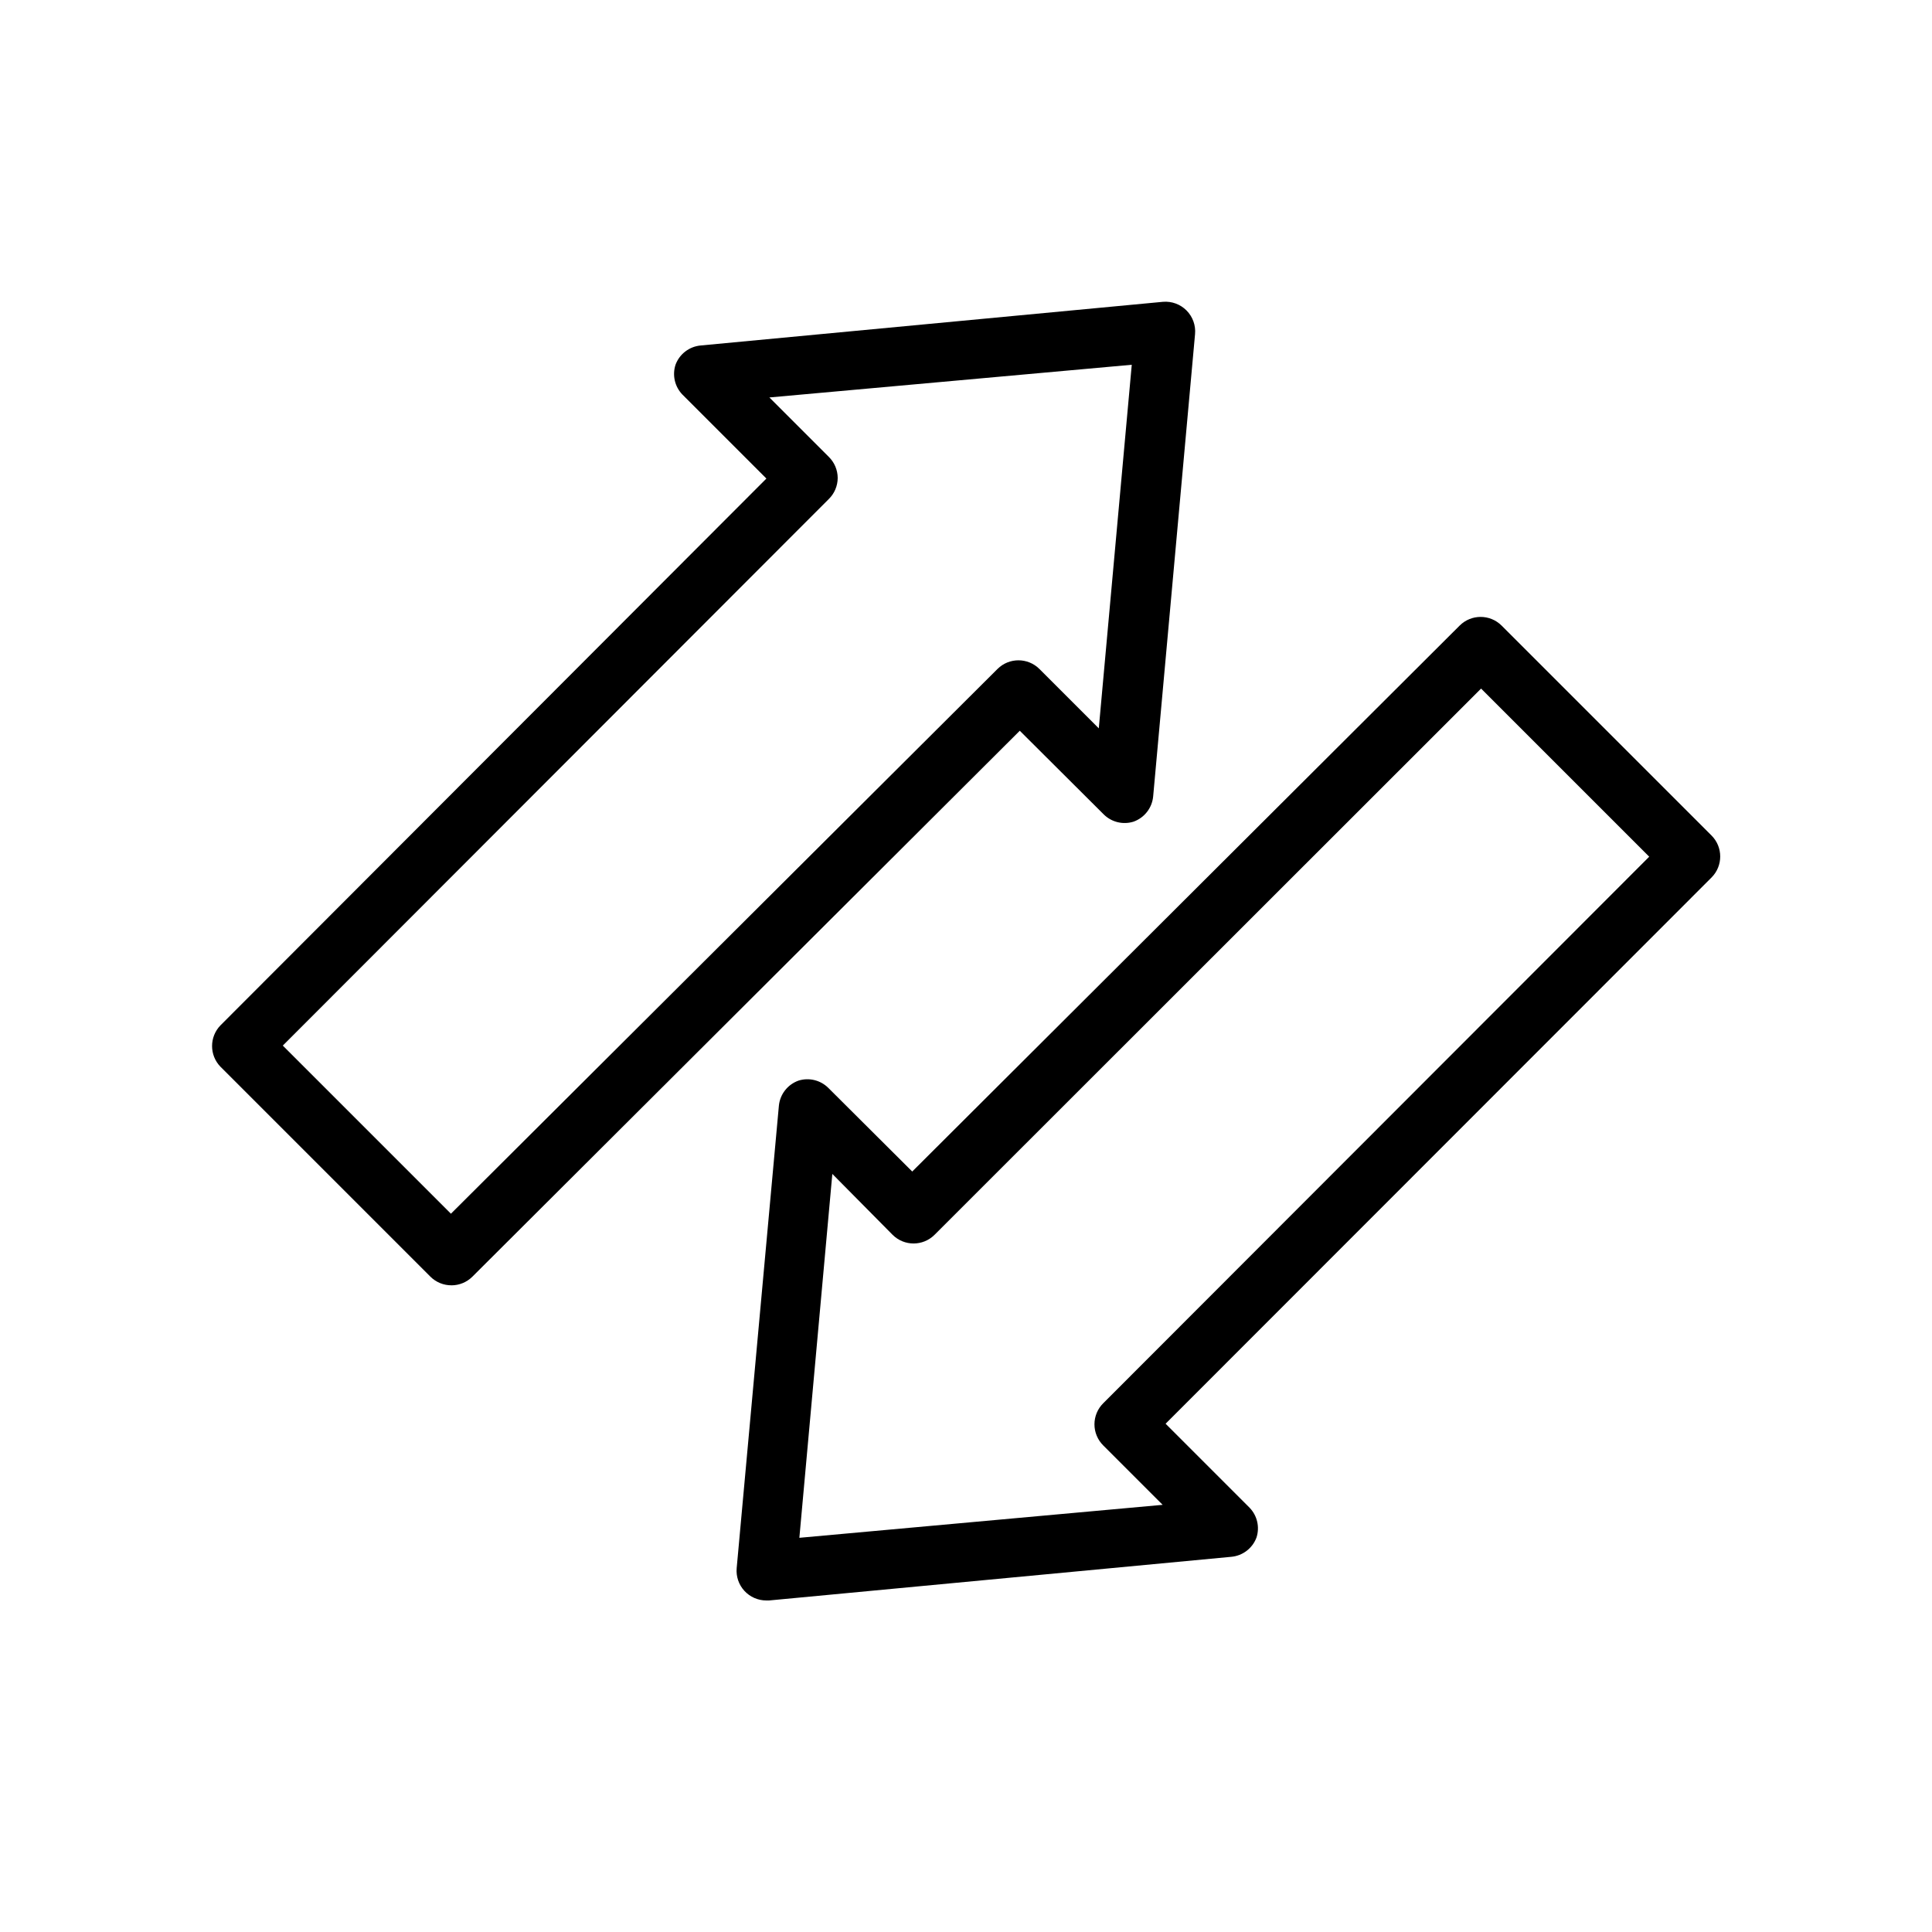
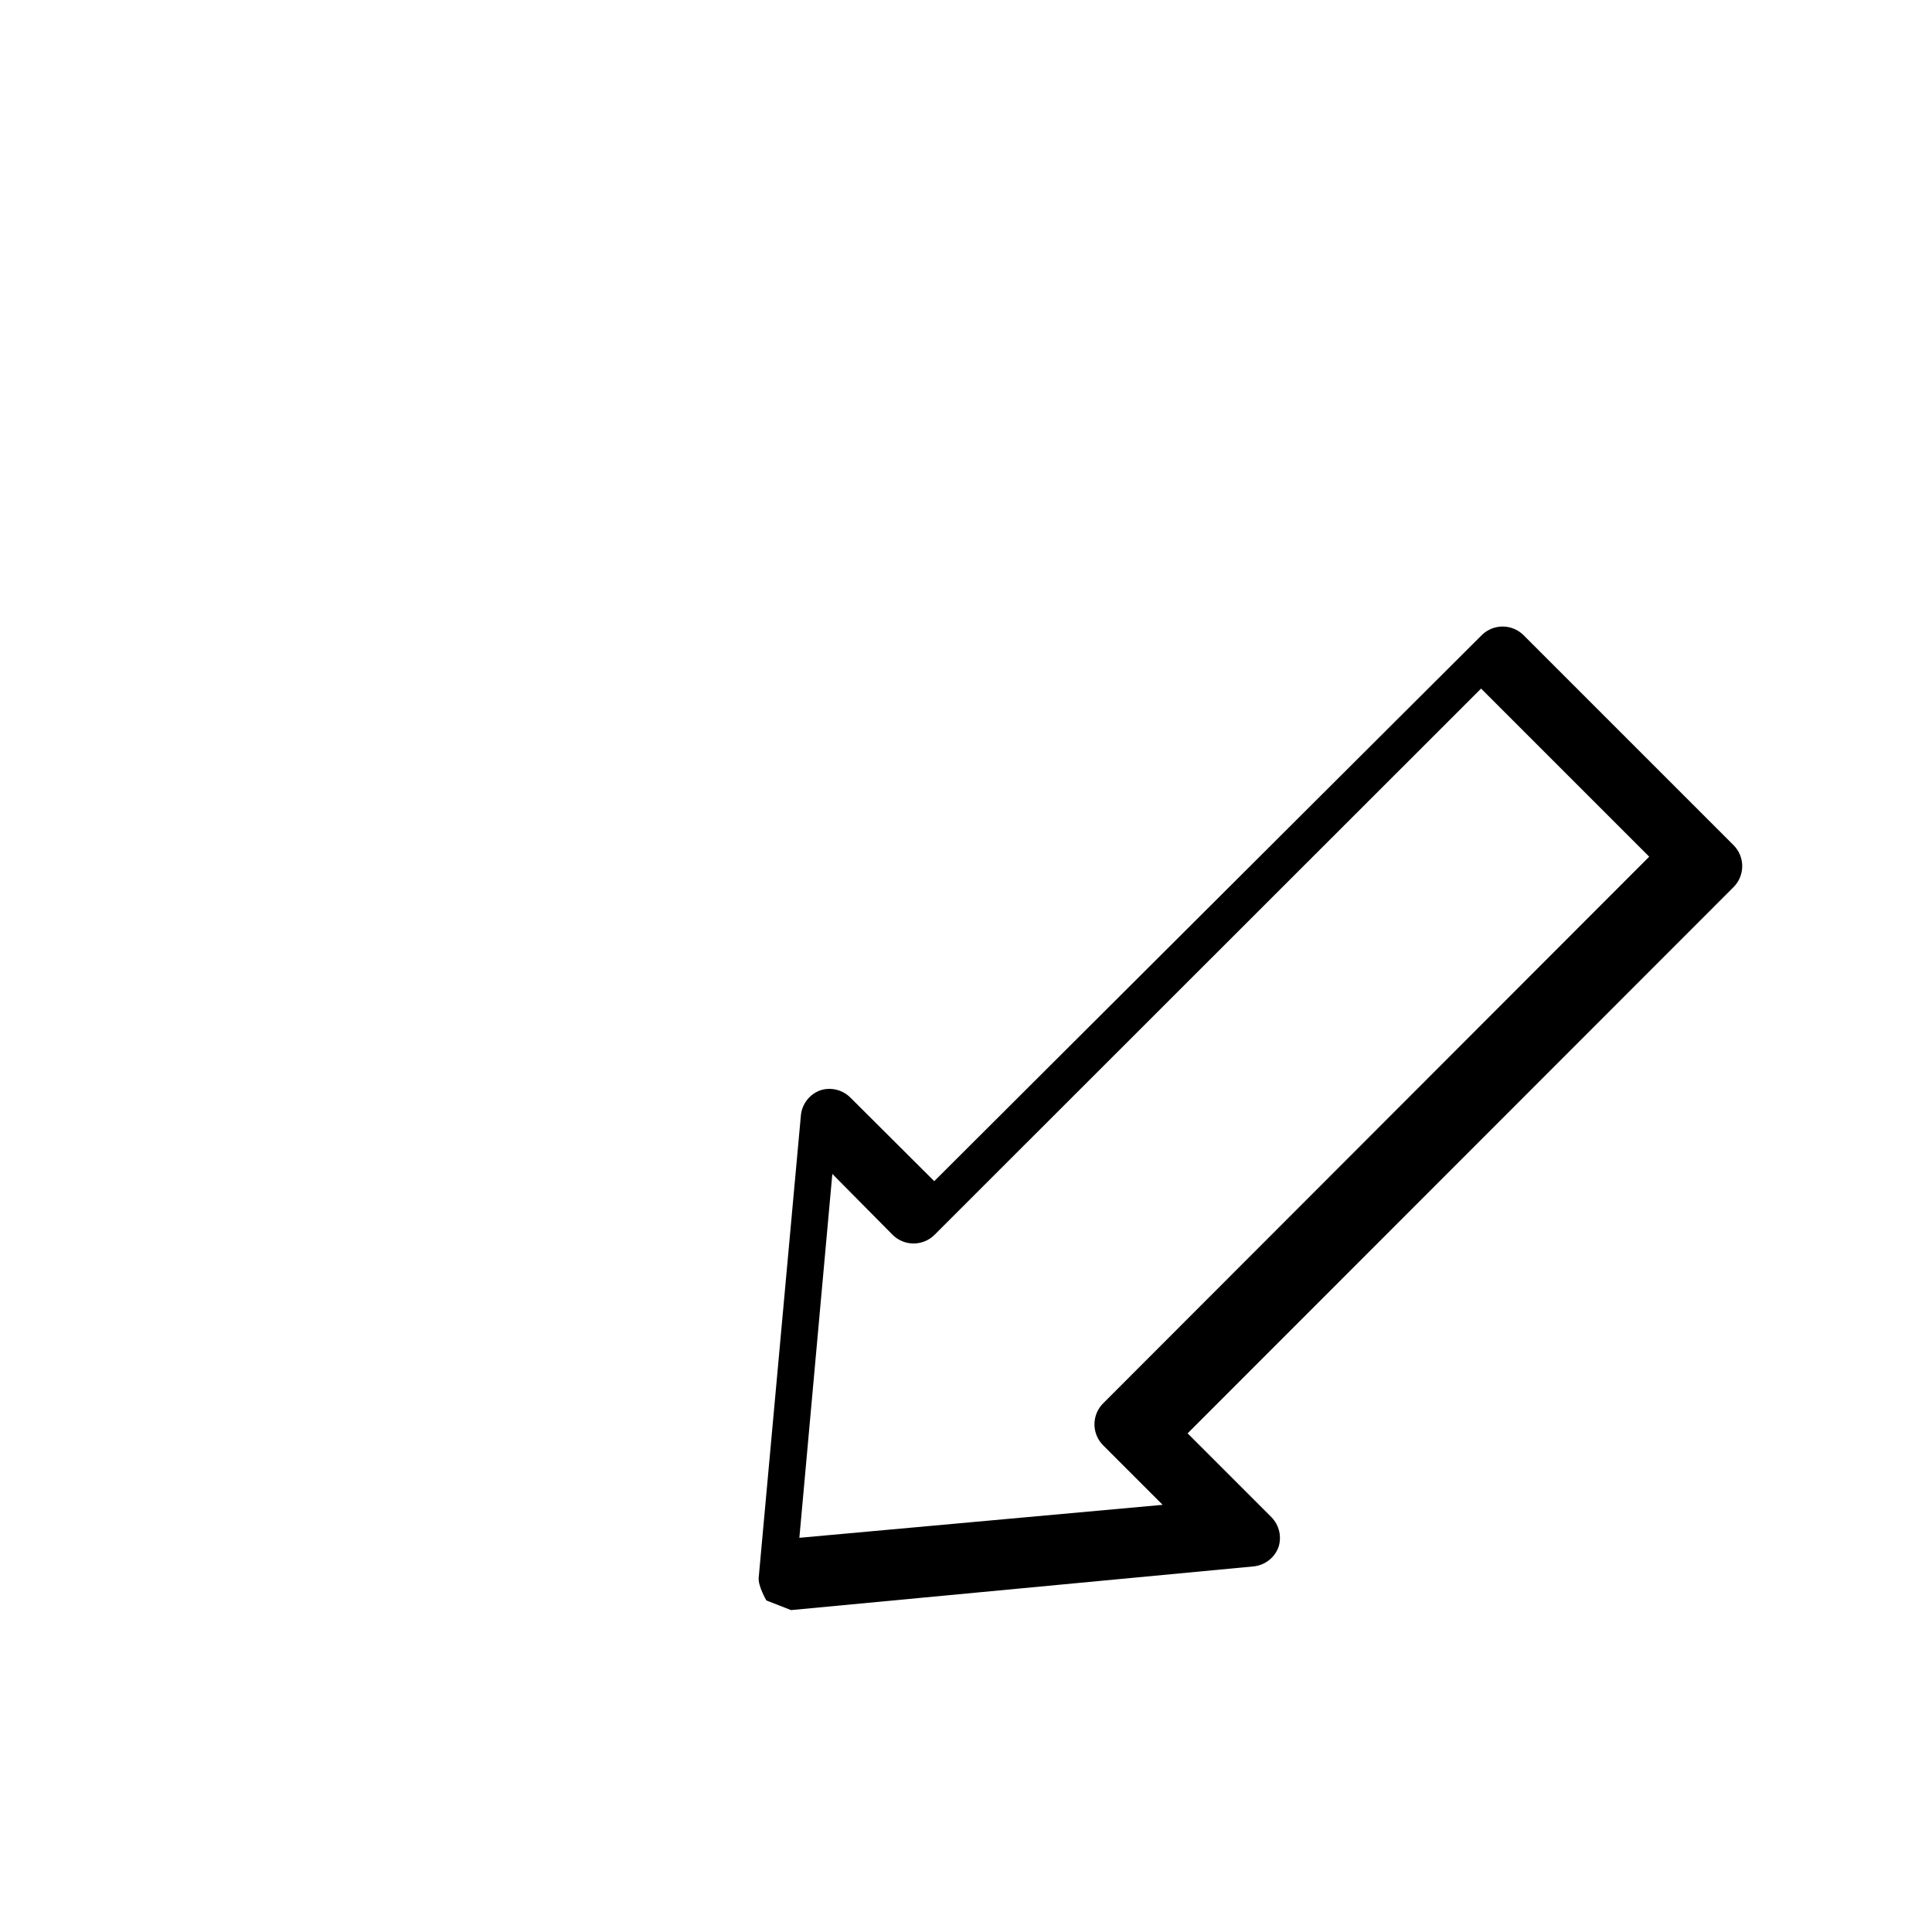
<svg xmlns="http://www.w3.org/2000/svg" fill="#000000" width="800px" height="800px" version="1.1" viewBox="144 144 512 512">
  <g>
-     <path d="m263.66 484.62c-2.094 0.016-4.106-0.809-5.59-2.281l-55.656-55.656c-2.949-3.051-2.949-7.891 0-10.941l144.69-144.92-22.277-22.277v-0.004c-2.008-2.09-2.703-5.113-1.809-7.871 1.051-2.856 3.656-4.848 6.691-5.117l122.49-11.57c2.32-0.195 4.613 0.645 6.254 2.305 1.641 1.656 2.465 3.953 2.246 6.277l-11.098 122.49c-0.285 3.051-2.309 5.66-5.195 6.691-2.773 0.871-5.801 0.145-7.875-1.891l-22.277-22.199-145.08 144.69c-1.465 1.453-3.445 2.273-5.508 2.281zm-44.715-63.527 44.555 44.555 144.85-144.37c3.07-3.051 8.027-3.051 11.098 0l15.742 15.742 8.738-96.355-96.035 8.664 15.742 15.742c1.504 1.473 2.356 3.488 2.363 5.59-0.008 2.106-0.859 4.117-2.363 5.59z" />
-     <path d="m347.1 568.14c-2.215 0.008-4.332-0.918-5.832-2.551s-2.238-3.82-2.039-6.031l11.18-122.49c0.281-3.051 2.309-5.66 5.195-6.691 2.769-0.871 5.797-0.145 7.871 1.891l22.277 22.199 145.08-144.69c3.07-3.051 8.027-3.051 11.098 0l55.656 55.656c3.051 3.07 3.051 8.027 0 11.098l-144.69 144.77 22.277 22.277v0.004c2.008 2.09 2.703 5.113 1.812 7.871-1.055 2.856-3.66 4.848-6.691 5.117l-122.49 11.57zm17.477-113.04-8.738 96.434 96.273-8.738-15.742-15.742c-1.488-1.48-2.328-3.492-2.328-5.59 0-2.102 0.84-4.113 2.328-5.59l144.69-144.84-44.555-44.555-144.85 144.77c-3.07 3.051-8.027 3.051-11.098 0z" />
+     <path d="m347.1 568.14s-2.238-3.82-2.039-6.031l11.18-122.49c0.281-3.051 2.309-5.66 5.195-6.691 2.769-0.871 5.797-0.145 7.871 1.891l22.277 22.199 145.08-144.69c3.07-3.051 8.027-3.051 11.098 0l55.656 55.656c3.051 3.07 3.051 8.027 0 11.098l-144.69 144.77 22.277 22.277v0.004c2.008 2.09 2.703 5.113 1.812 7.871-1.055 2.856-3.66 4.848-6.691 5.117l-122.49 11.57zm17.477-113.04-8.738 96.434 96.273-8.738-15.742-15.742c-1.488-1.48-2.328-3.492-2.328-5.59 0-2.102 0.84-4.113 2.328-5.59l144.69-144.84-44.555-44.555-144.85 144.77c-3.07 3.051-8.027 3.051-11.098 0z" />
  </g>
</svg>